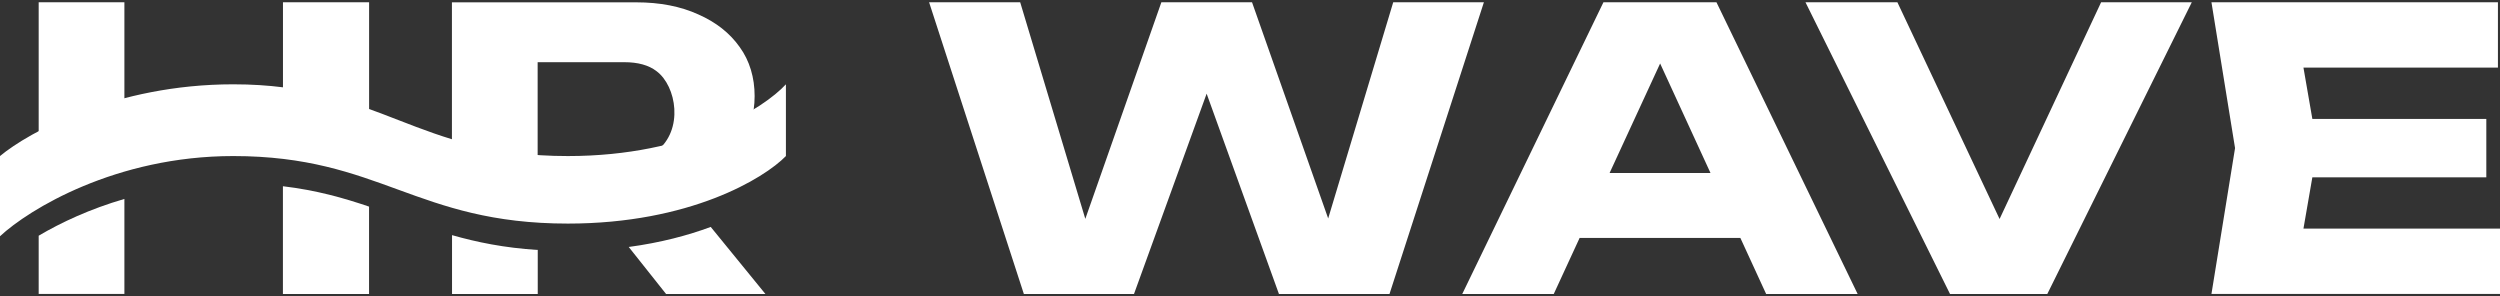
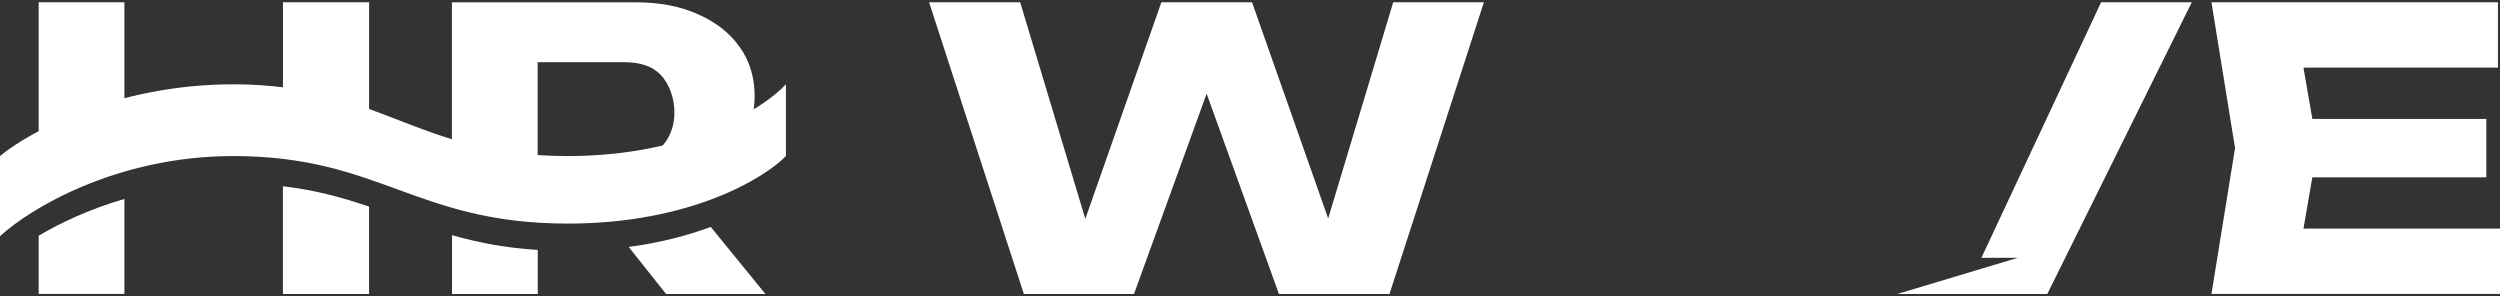
<svg xmlns="http://www.w3.org/2000/svg" width="962" height="114" viewBox="0 0 962 114" fill="none">
  <rect x="0" y="0" width="962" height="114" fill="#333333" stroke="none" />
  <path d="M956.735 45.772V68.228H869.287V45.772H956.735ZM891.74 56.991L883.931 102.033L870.559 87.959H962V113.103H850.967L860.048 56.991L850.967 0.879H961.205V26.023H870.559L883.931 11.948L891.74 56.991Z" fill="white" />
-   <path d="M776.475 99.196H762.447L808.506 0.879H843.397L787.801 113.122H750.366L694.75 0.879H730.119L776.475 99.196Z" fill="white" />
-   <path d="M596.931 91.561V66.567H679.292V91.561H596.931ZM660.495 0.879L714.819 113.122H679.61L634.048 14.057H643.605L597.885 113.122H562.675L617 0.879H660.495Z" fill="white" />
+   <path d="M776.475 99.196H762.447L808.506 0.879H843.397L787.801 113.122H750.366H730.119L776.475 99.196Z" fill="white" />
  <path d="M516.657 99.943H506.304L536.109 0.879H571.001L534.679 113.122H492.137L457.564 17.343H471.095L436.362 113.122H393.98L357.519 0.879H392.569L422.354 99.943L412.161 99.793L446.893 0.879H481.785L516.676 99.943H516.657Z" fill="white" />
  <path fill-rule="evenodd" clip-rule="evenodd" d="M14.883 90.703C23.407 85.663 34.574 80.417 47.867 76.553V113.103H14.883V90.703ZM108.867 71.663V113.122H142.01V79.503C132.155 76.143 121.703 73.193 108.867 71.663ZM173.941 90.479V113.122H206.925V96.191C194.049 95.37 183.479 93.204 173.941 90.479ZM241.936 95.033L256.302 113.122H294.531L273.489 87.324C264.727 90.572 254.196 93.391 241.936 95.033ZM173.941 64.121C186.181 67.855 200.149 70.58 218.529 70.58C247.877 70.58 270.072 63.356 284.636 55.684C284.636 55.684 284.636 55.684 284.636 55.665C288.451 50.271 290.379 44.036 290.379 36.961C290.379 29.887 288.471 23.391 284.636 18.108C280.821 12.713 275.496 8.532 268.701 5.545C261.905 2.447 253.937 0.897 244.797 0.897H173.901V64.14L173.941 64.121ZM142.01 52.455C127.684 47.265 112.046 42.972 89.752 42.972C57.543 42.972 31.315 52.287 14.883 60.985V0.879H47.867V42.337H108.887V0.879H142.03V52.455H142.01ZM206.905 61.657H215.39L214.535 60.593H247.956C249.725 60.033 251.275 59.231 252.606 58.223C263.197 50.065 260.355 33.097 252.606 27.367C249.625 25.071 245.493 23.932 240.187 23.932H206.885V61.657H206.905Z" fill="white" />
  <path d="M0 60.052V90.908C11.048 80.622 44.489 60.052 89.752 60.052C146.342 60.052 159.992 86.036 218.529 86.036C265.362 86.036 293.975 68.713 302.42 60.052V32.444C293.955 41.646 265.343 60.052 218.529 60.052C159.992 60.052 146.342 32.444 89.752 32.444C44.489 32.444 11.048 50.849 0 60.052Z" fill="white" />
</svg>